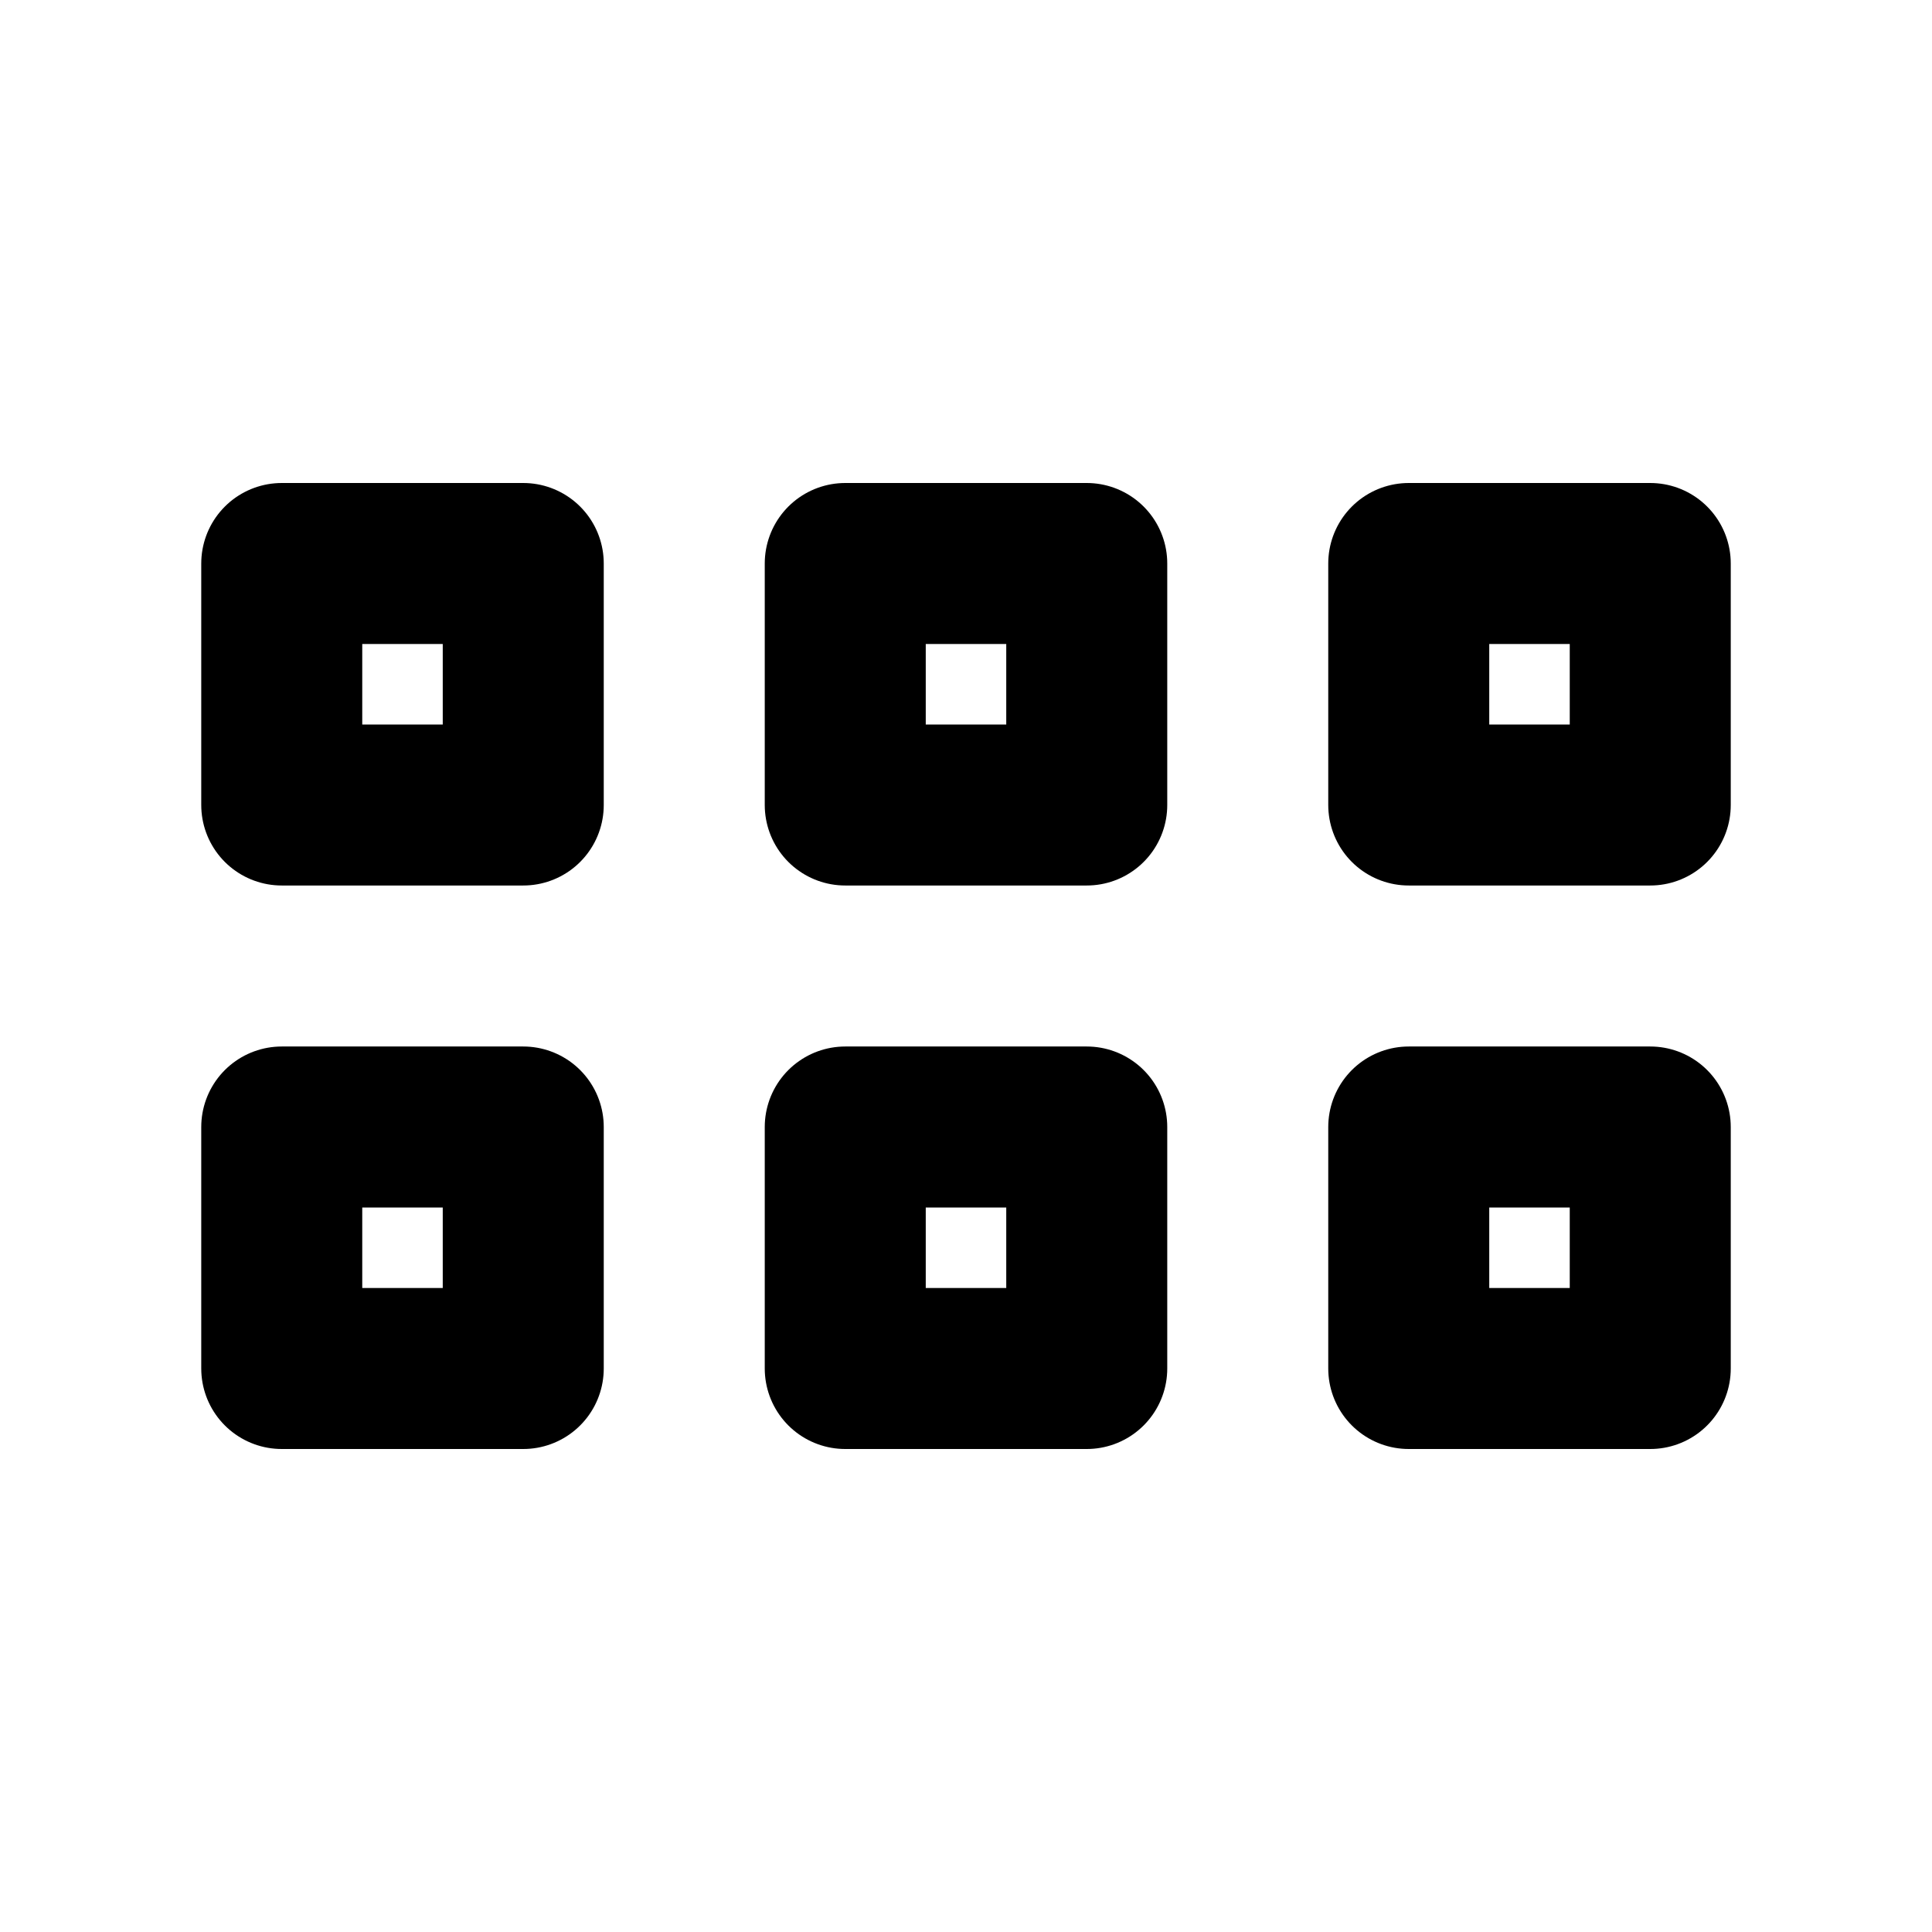
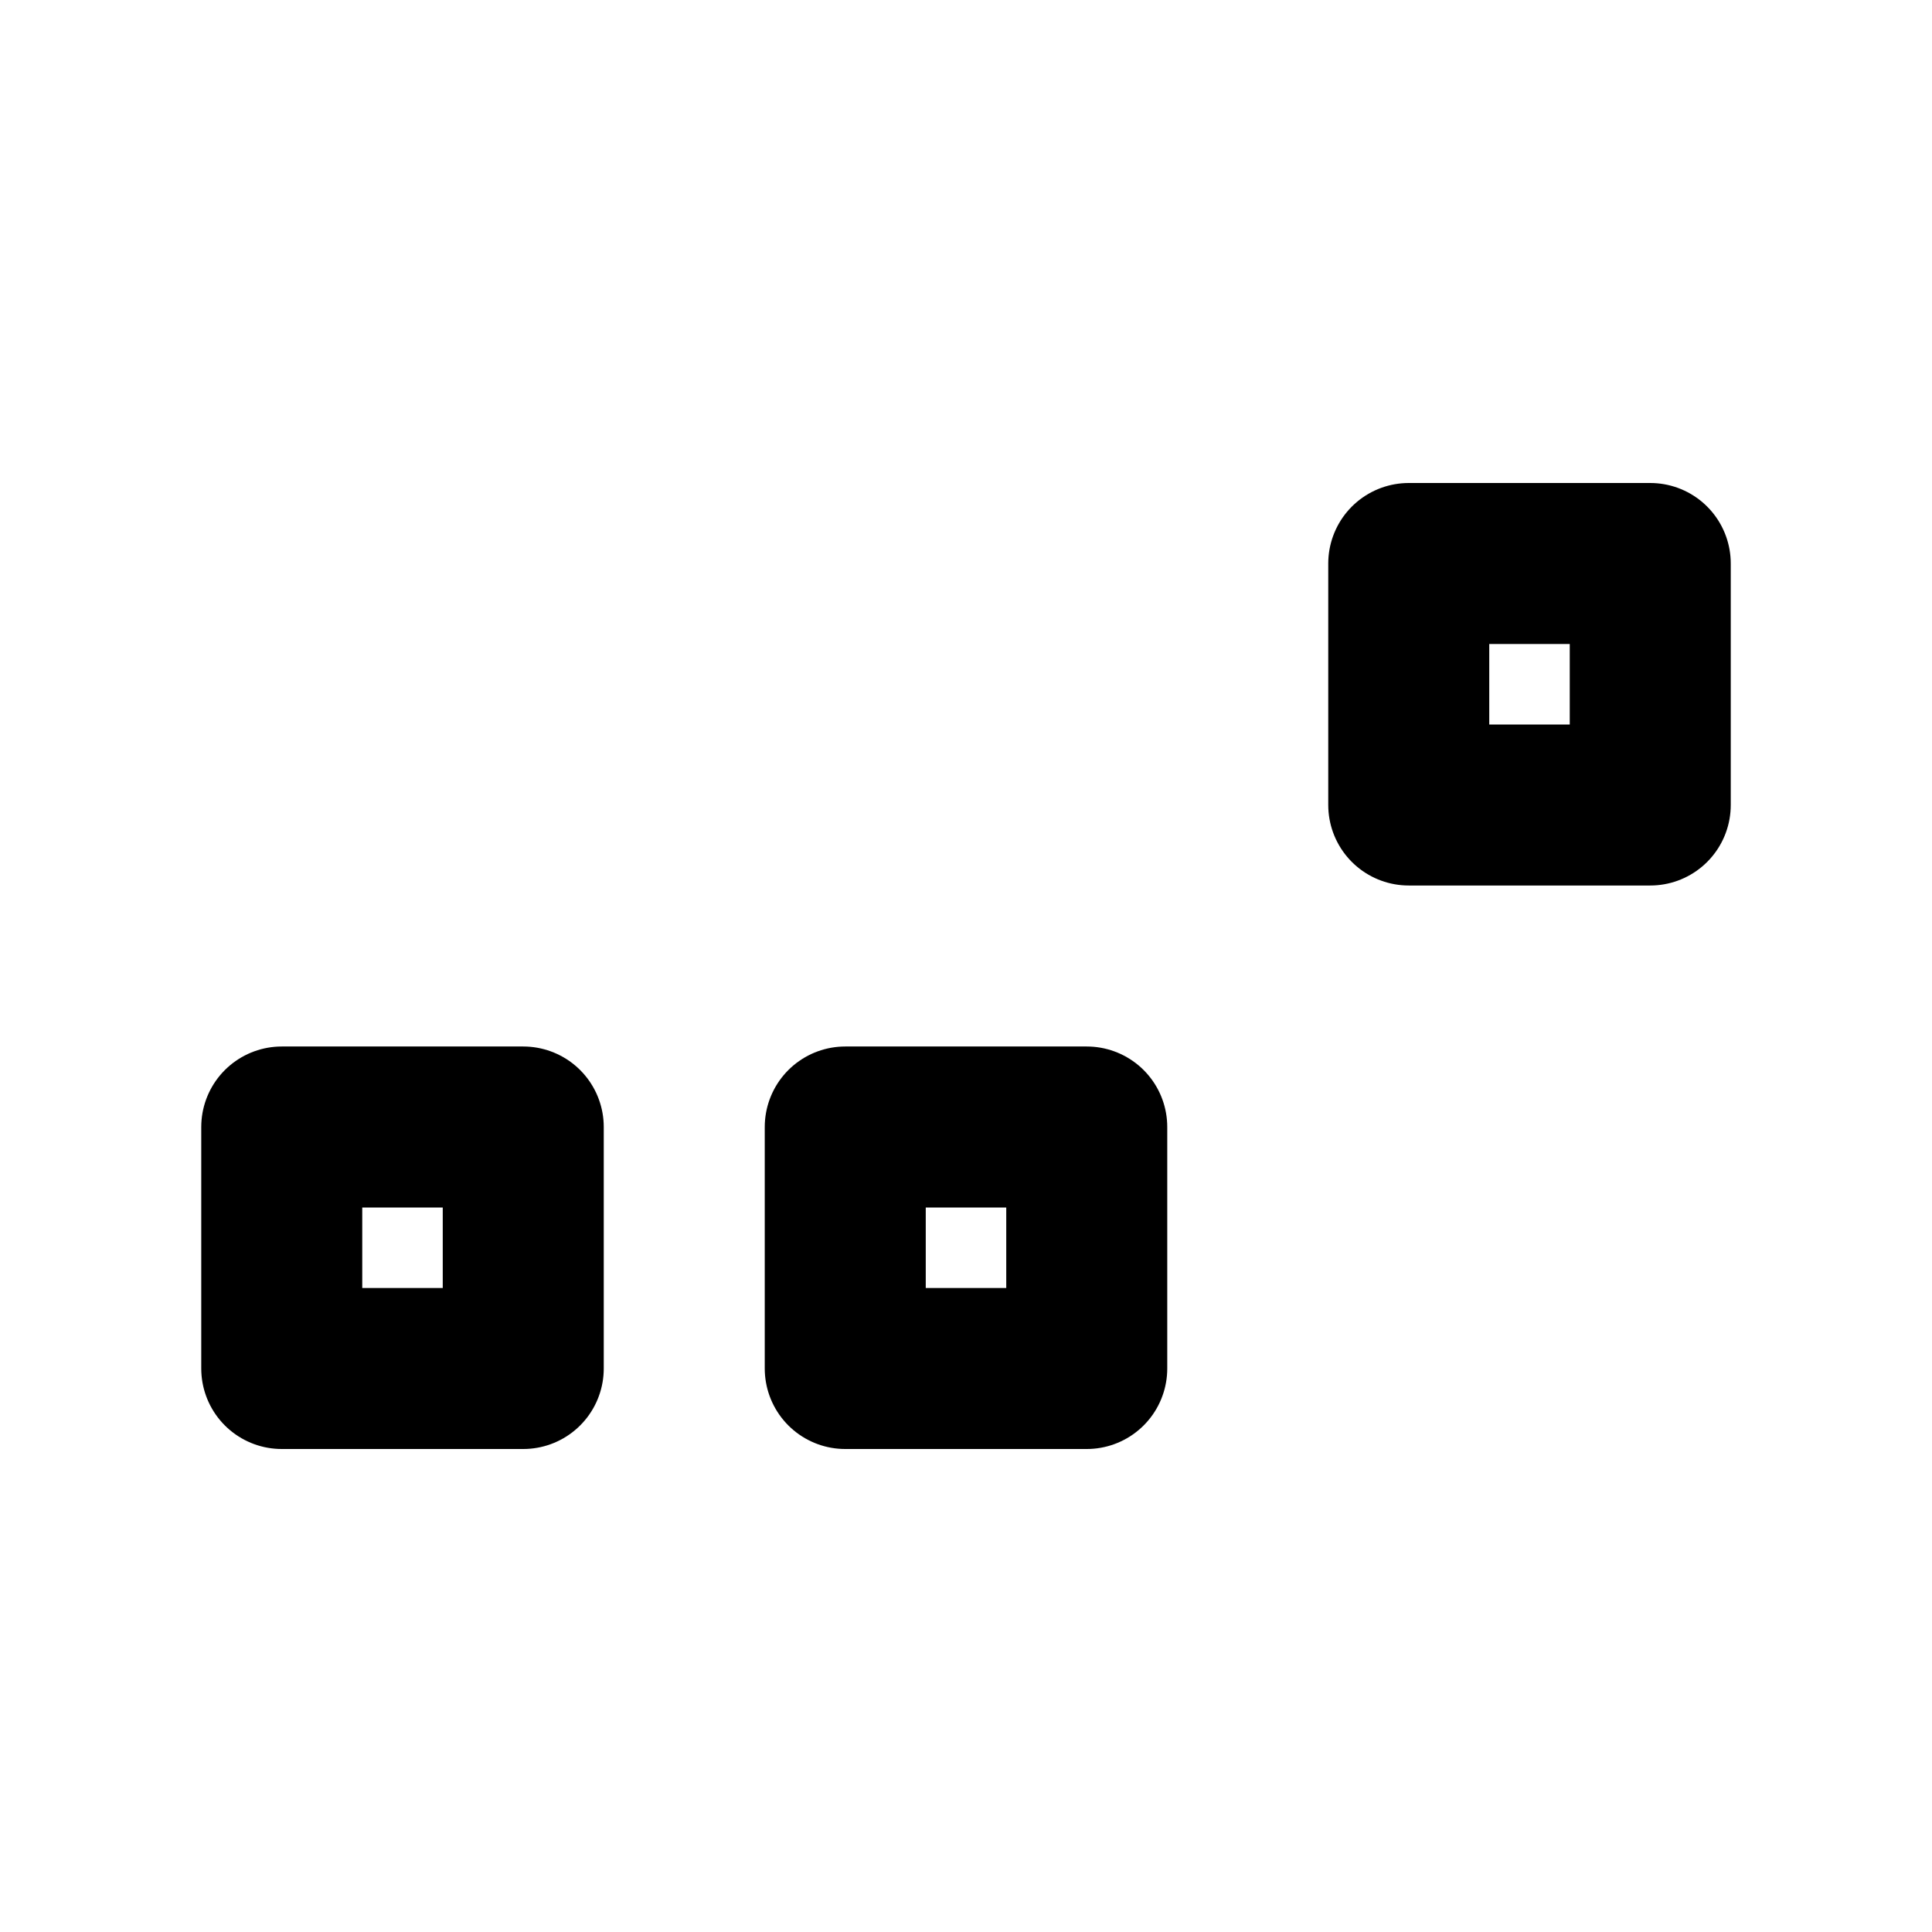
<svg xmlns="http://www.w3.org/2000/svg" width="800px" height="800px" viewBox="0 0 24 24" fill="none">
-   <path d="M3.5 10H6.5V7H3.5V10Z" stroke="#000000" stroke-width="2" stroke-linecap="round" stroke-linejoin="round" />
  <path d="M3.5 17H6.5V14H3.5V17Z" stroke="#000000" stroke-width="2" stroke-linecap="round" stroke-linejoin="round" />
-   <path d="M10.5 10H13.5V7H10.5V10Z" stroke="#000000" stroke-width="2" stroke-linecap="round" stroke-linejoin="round" />
  <path d="M10.5 17H13.5V14H10.5V17Z" stroke="#000000" stroke-width="2" stroke-linecap="round" stroke-linejoin="round" />
  <path d="M17.5 10H20.5V7H17.5V10Z" stroke="#000000" stroke-width="2" stroke-linecap="round" stroke-linejoin="round" />
-   <path d="M17.5 17H20.5V14H17.5V17Z" stroke="#000000" stroke-width="2" stroke-linecap="round" stroke-linejoin="round" />
</svg>